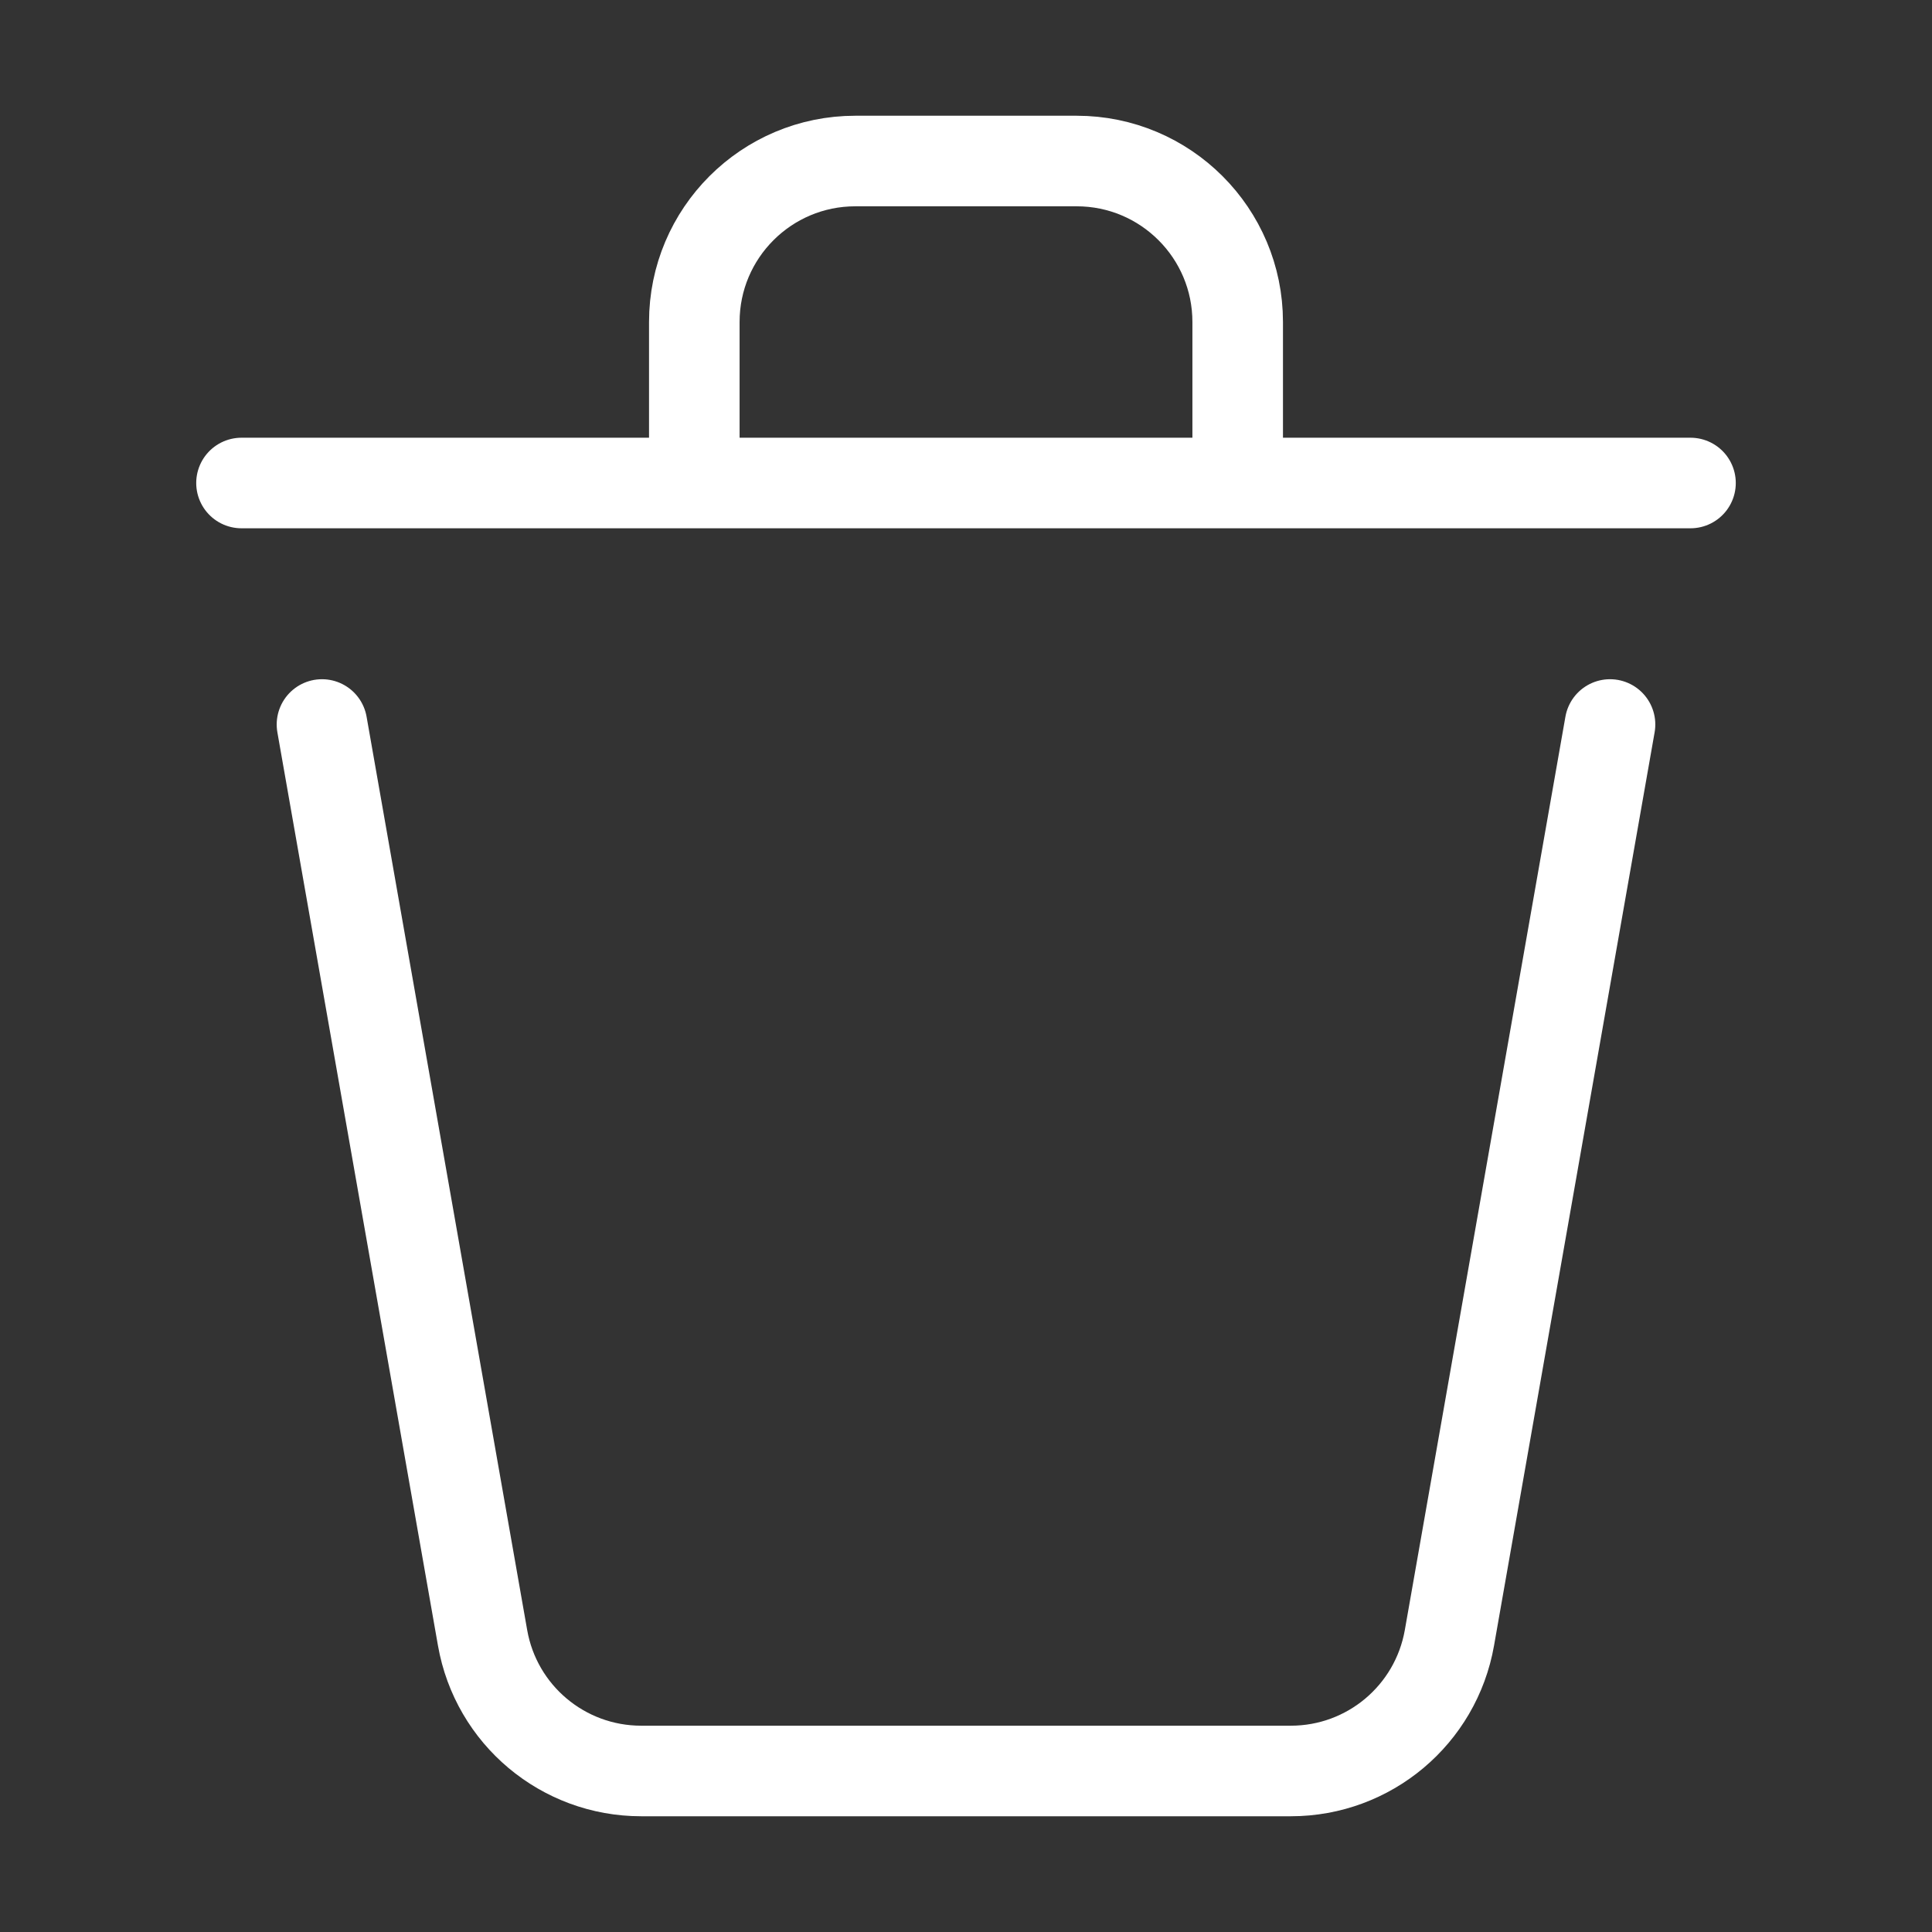
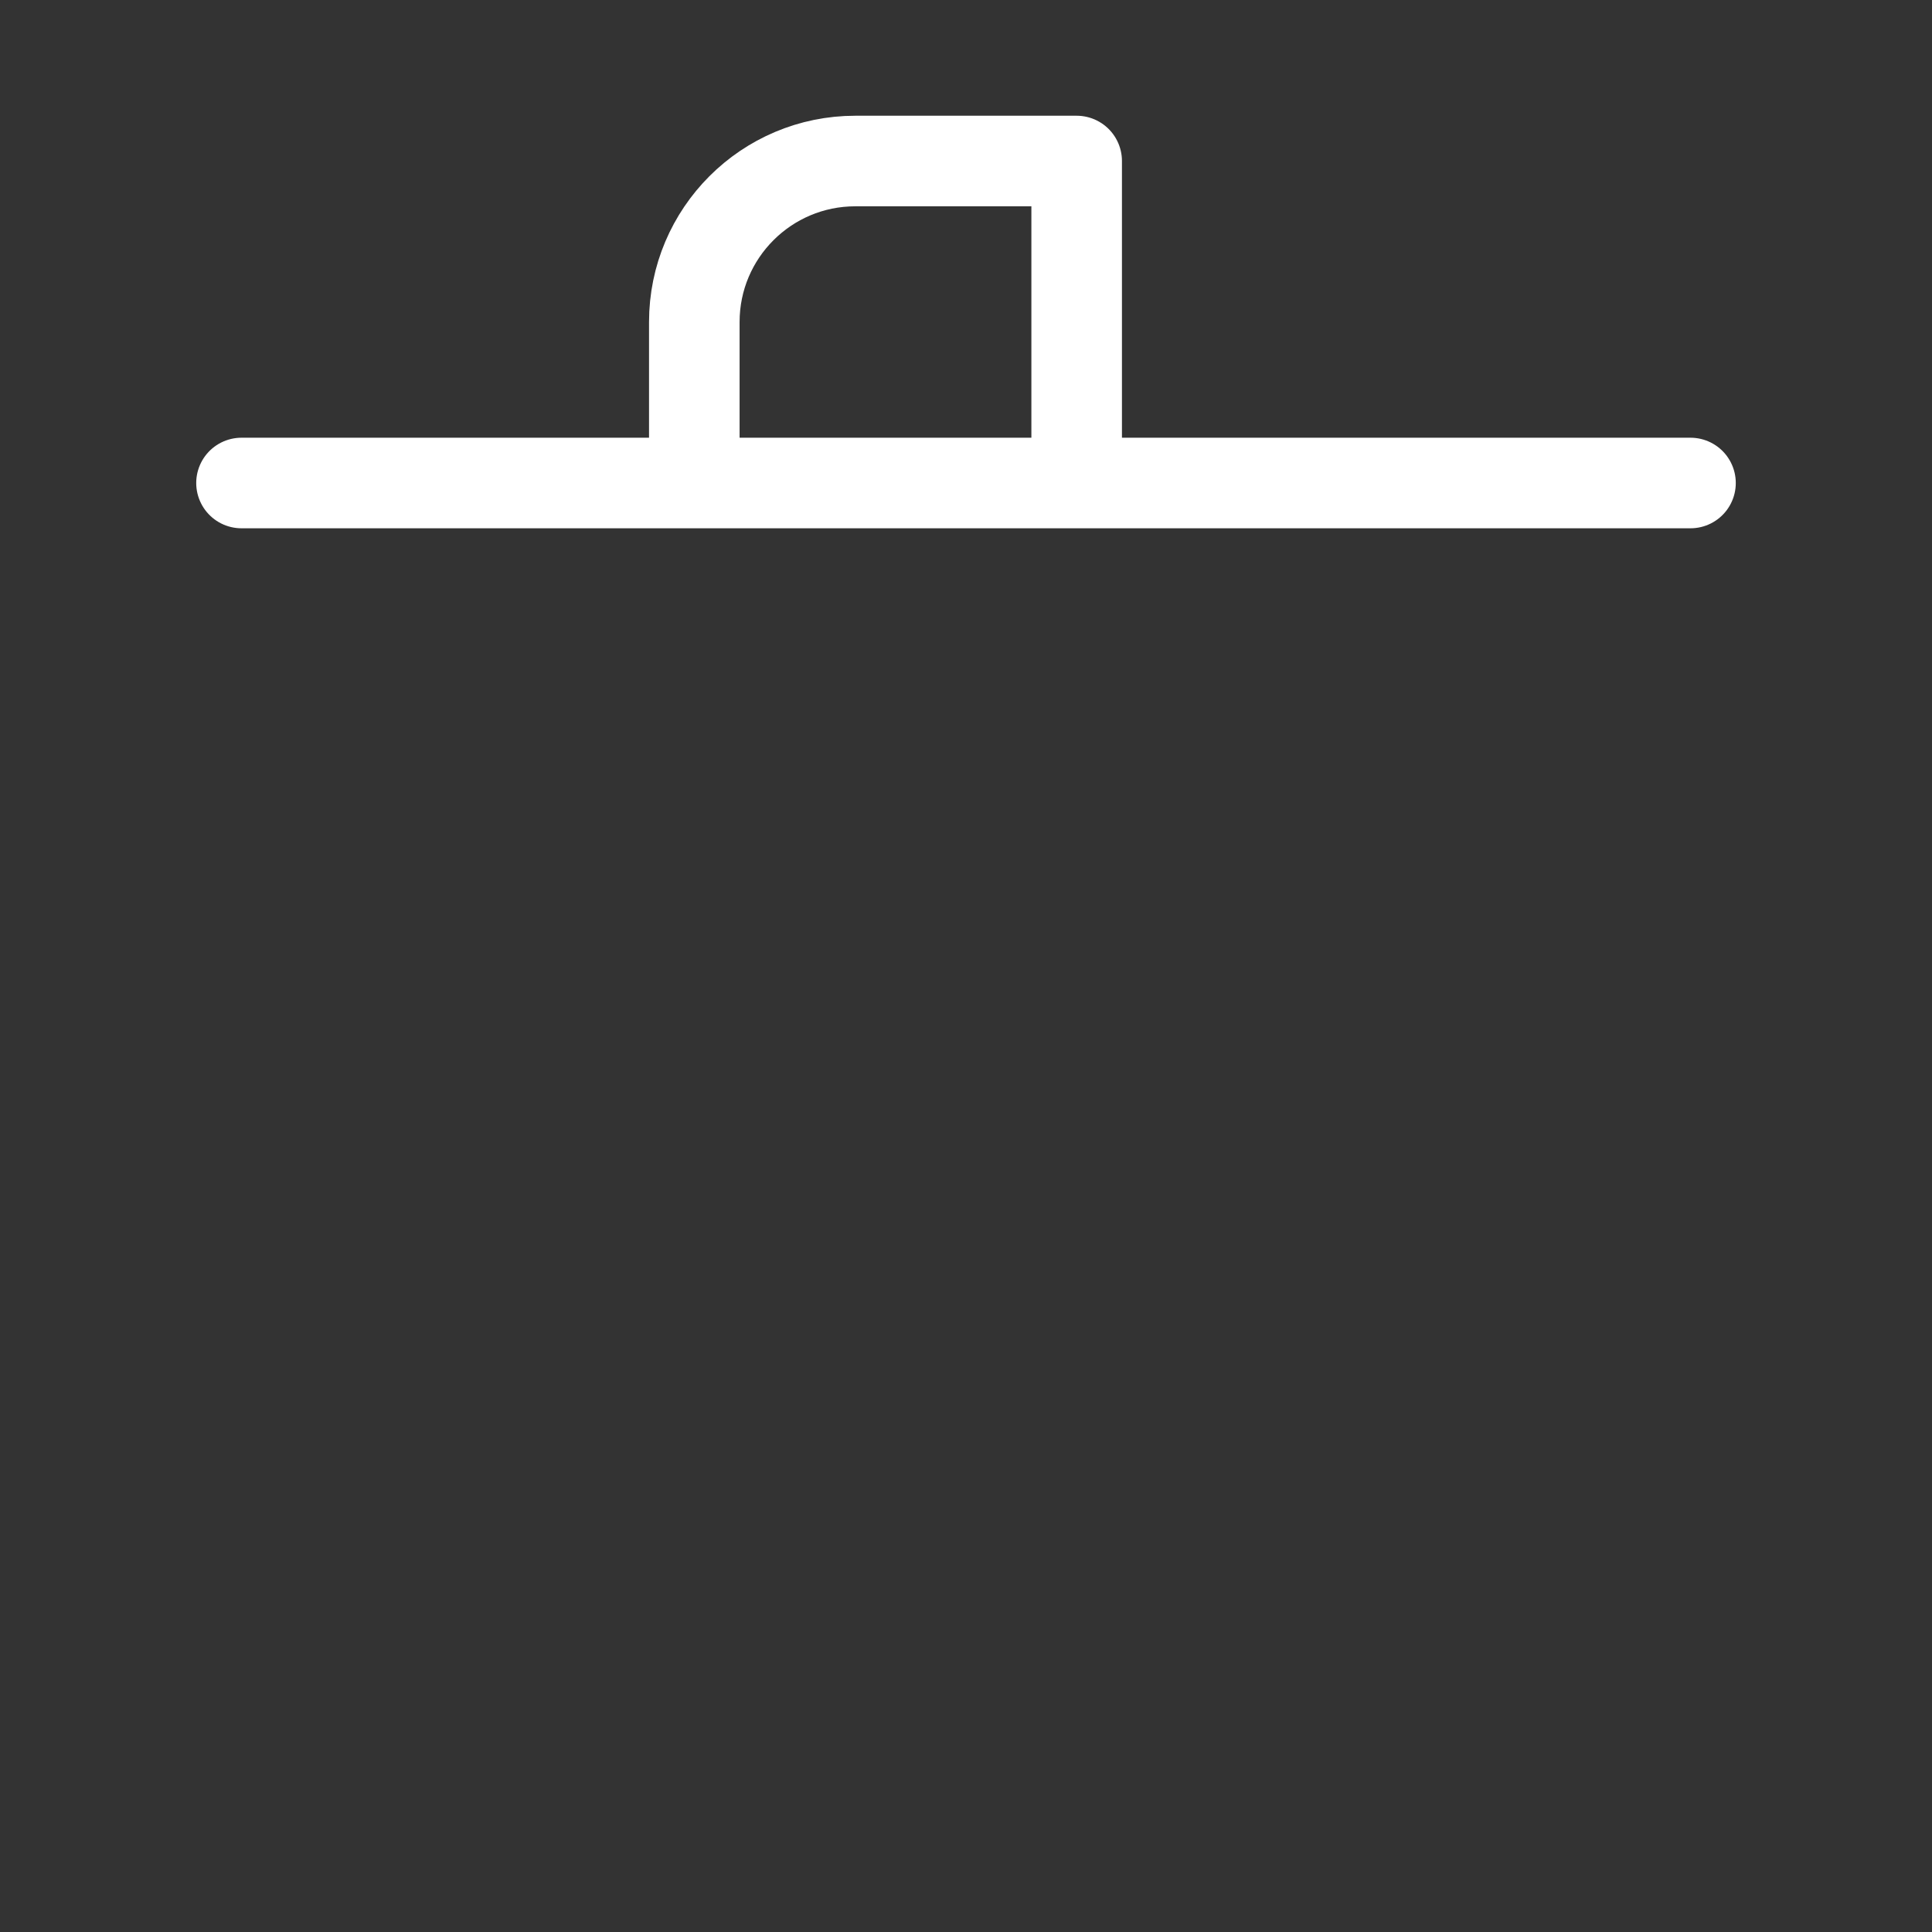
<svg xmlns="http://www.w3.org/2000/svg" width="32" height="32" viewBox="0 0 32 32" fill="none">
  <rect x="0" y="0" width="32" height="32" fill="#333333" stroke="none" />
-   <path d="M26.667 12L24.007 27.128C23.782 28.404 22.675 29.333 21.38 29.333H10.62C9.325 29.333 8.217 28.404 7.993 27.128L5.333 12" stroke="white" stroke-width="1.5" stroke-linecap="round" stroke-linejoin="round" />
-   <path d="M28 8H20.5M4 8H11.5M11.5 8V5.333C11.5 3.861 12.694 2.667 14.167 2.667H17.833C19.306 2.667 20.5 3.861 20.5 5.333V8M11.5 8H20.5" stroke="white" stroke-width="1.5" stroke-linecap="round" stroke-linejoin="round" />
+   <path d="M28 8H20.5M4 8H11.5M11.5 8V5.333C11.5 3.861 12.694 2.667 14.167 2.667H17.833V8M11.5 8H20.5" stroke="white" stroke-width="1.5" stroke-linecap="round" stroke-linejoin="round" />
</svg>